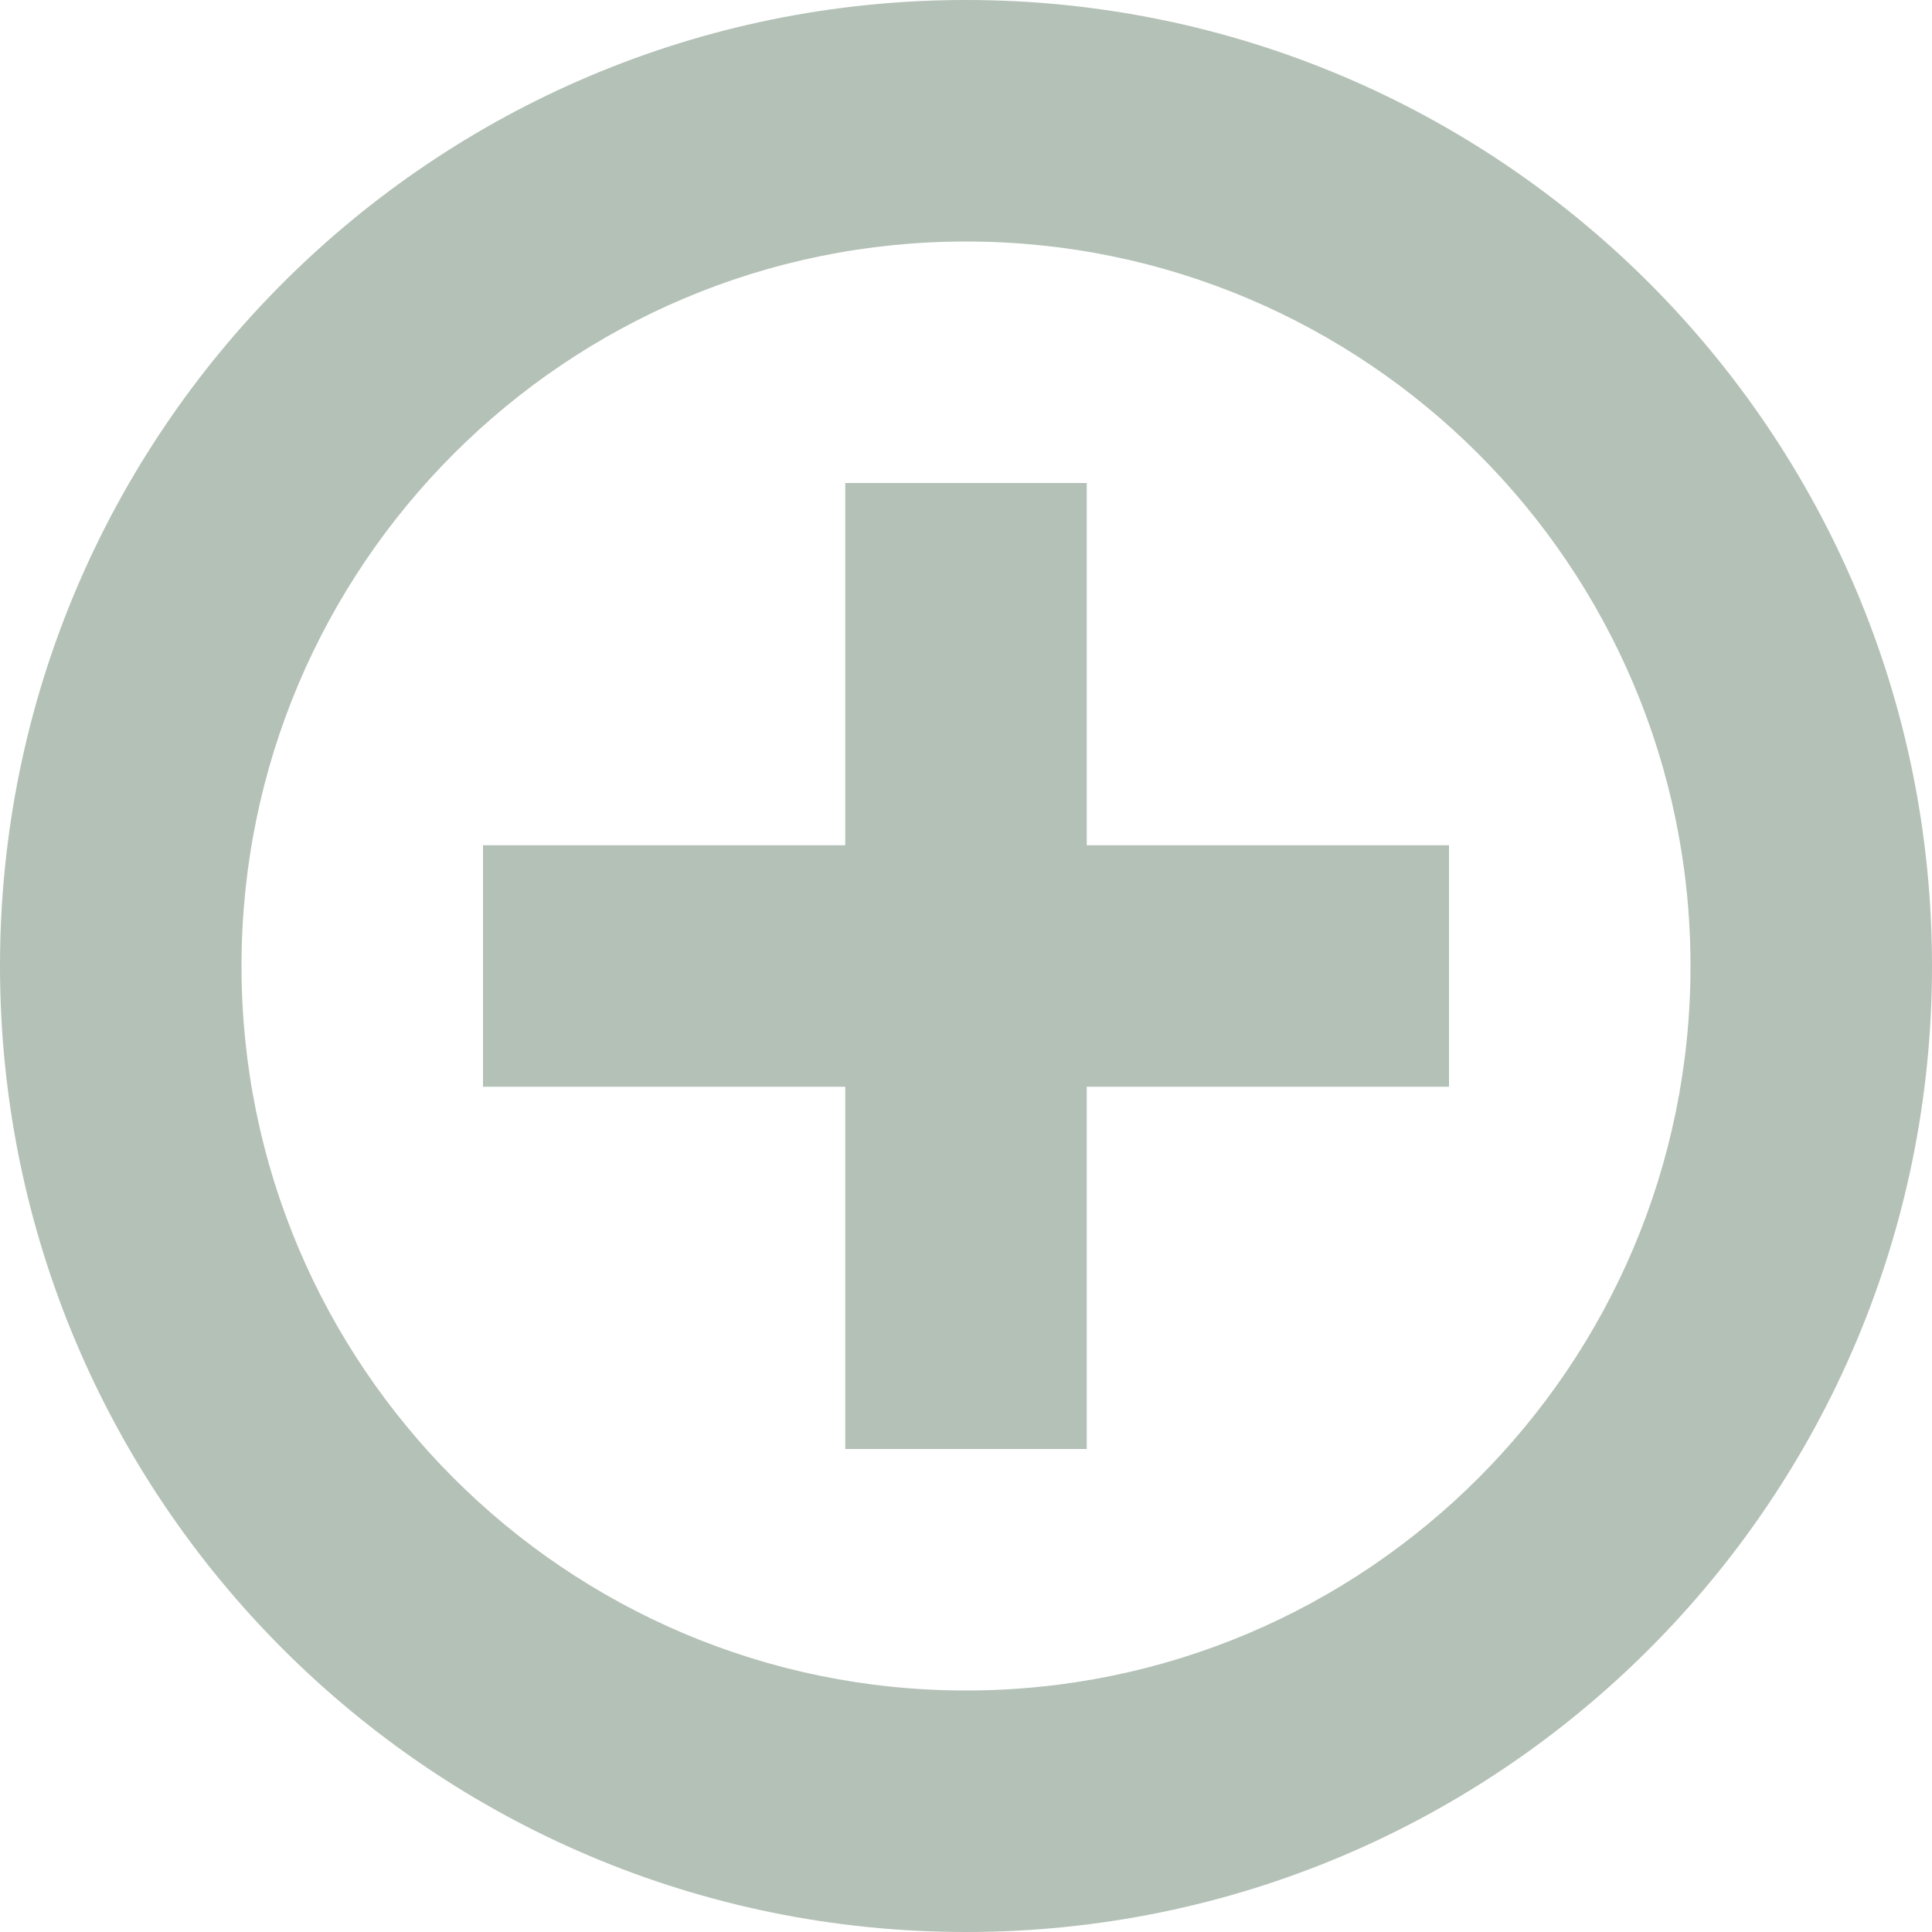
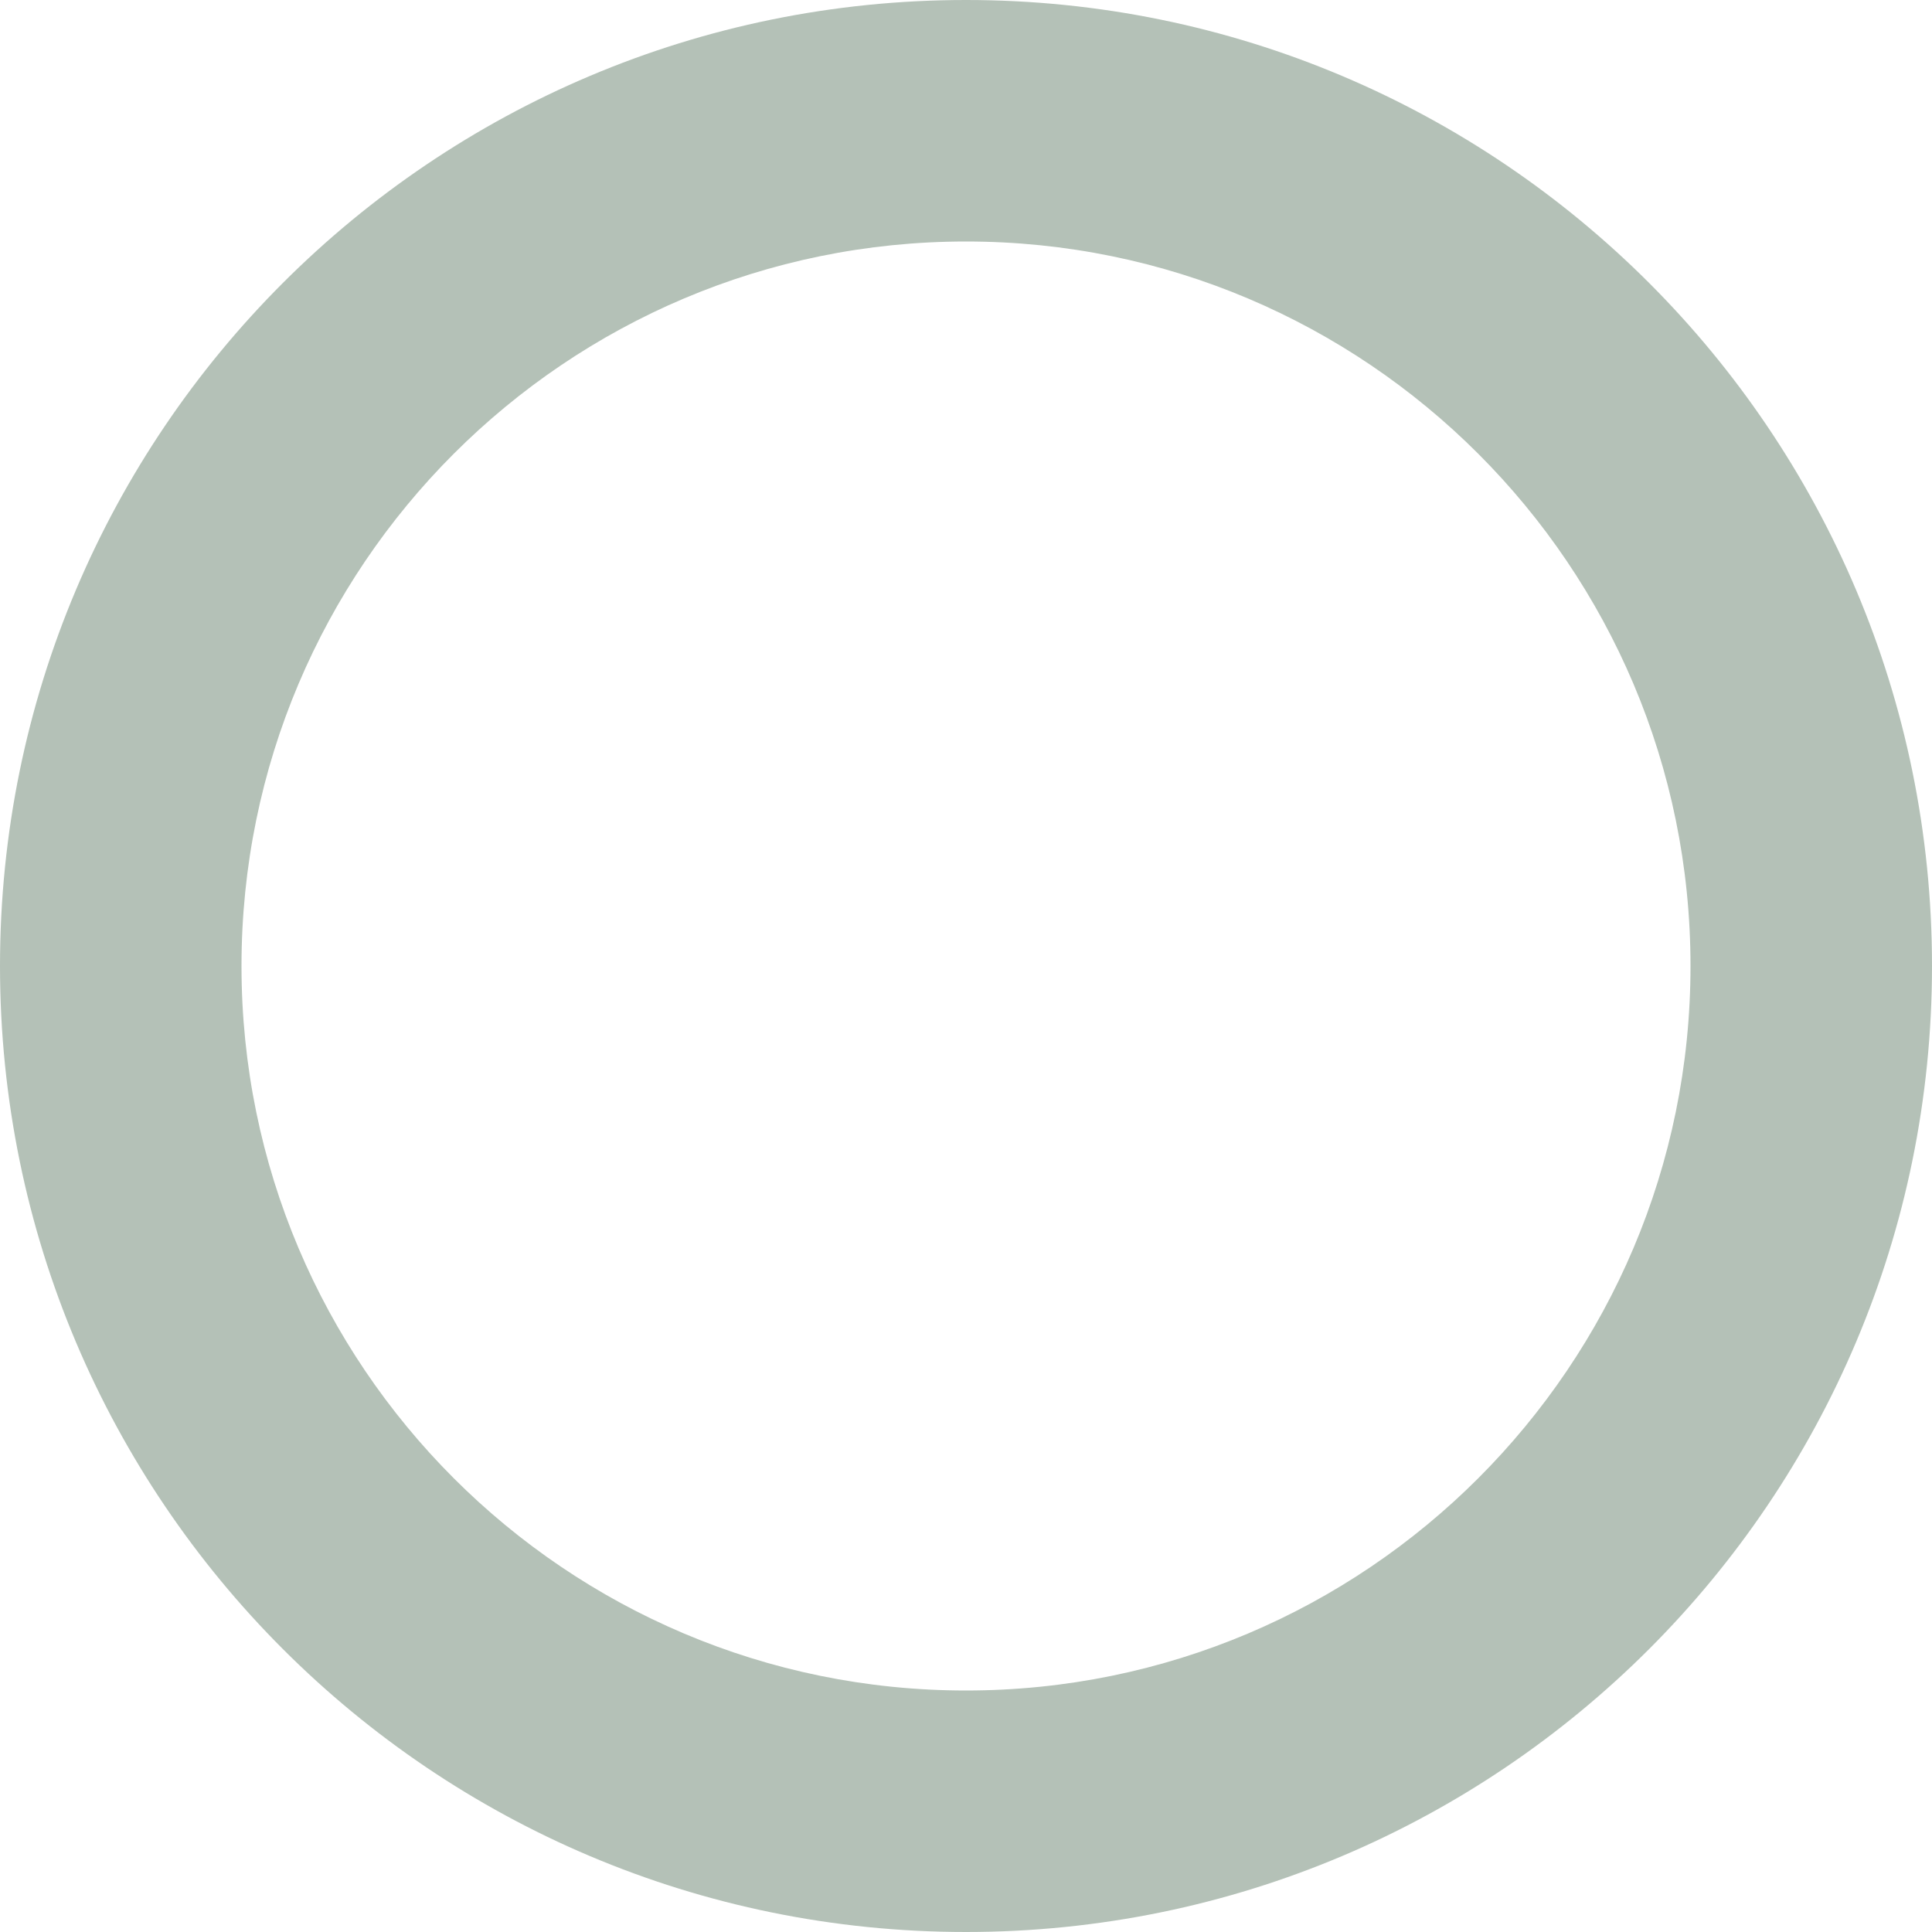
<svg xmlns="http://www.w3.org/2000/svg" width="256" height="256" viewBox="0 0 256 256" fill="none">
  <path d="M128 0C57.3 0 0 57.3 0 128C0 198.7 57.3 256 128 256C198.7 256 256 198.7 256 128C256 57.3 198.7 0 128 0ZM128 224C75 224 32 181 32 128C32 75 75 32 128 32C181 32 224 75 224 128C224 181 181 224 128 224Z" fill="#B4C1B7" />
-   <path d="M112 64V112H64V144H112V192H144V144H192V112H144V64H112Z" fill="#B4C1B7" />
</svg>